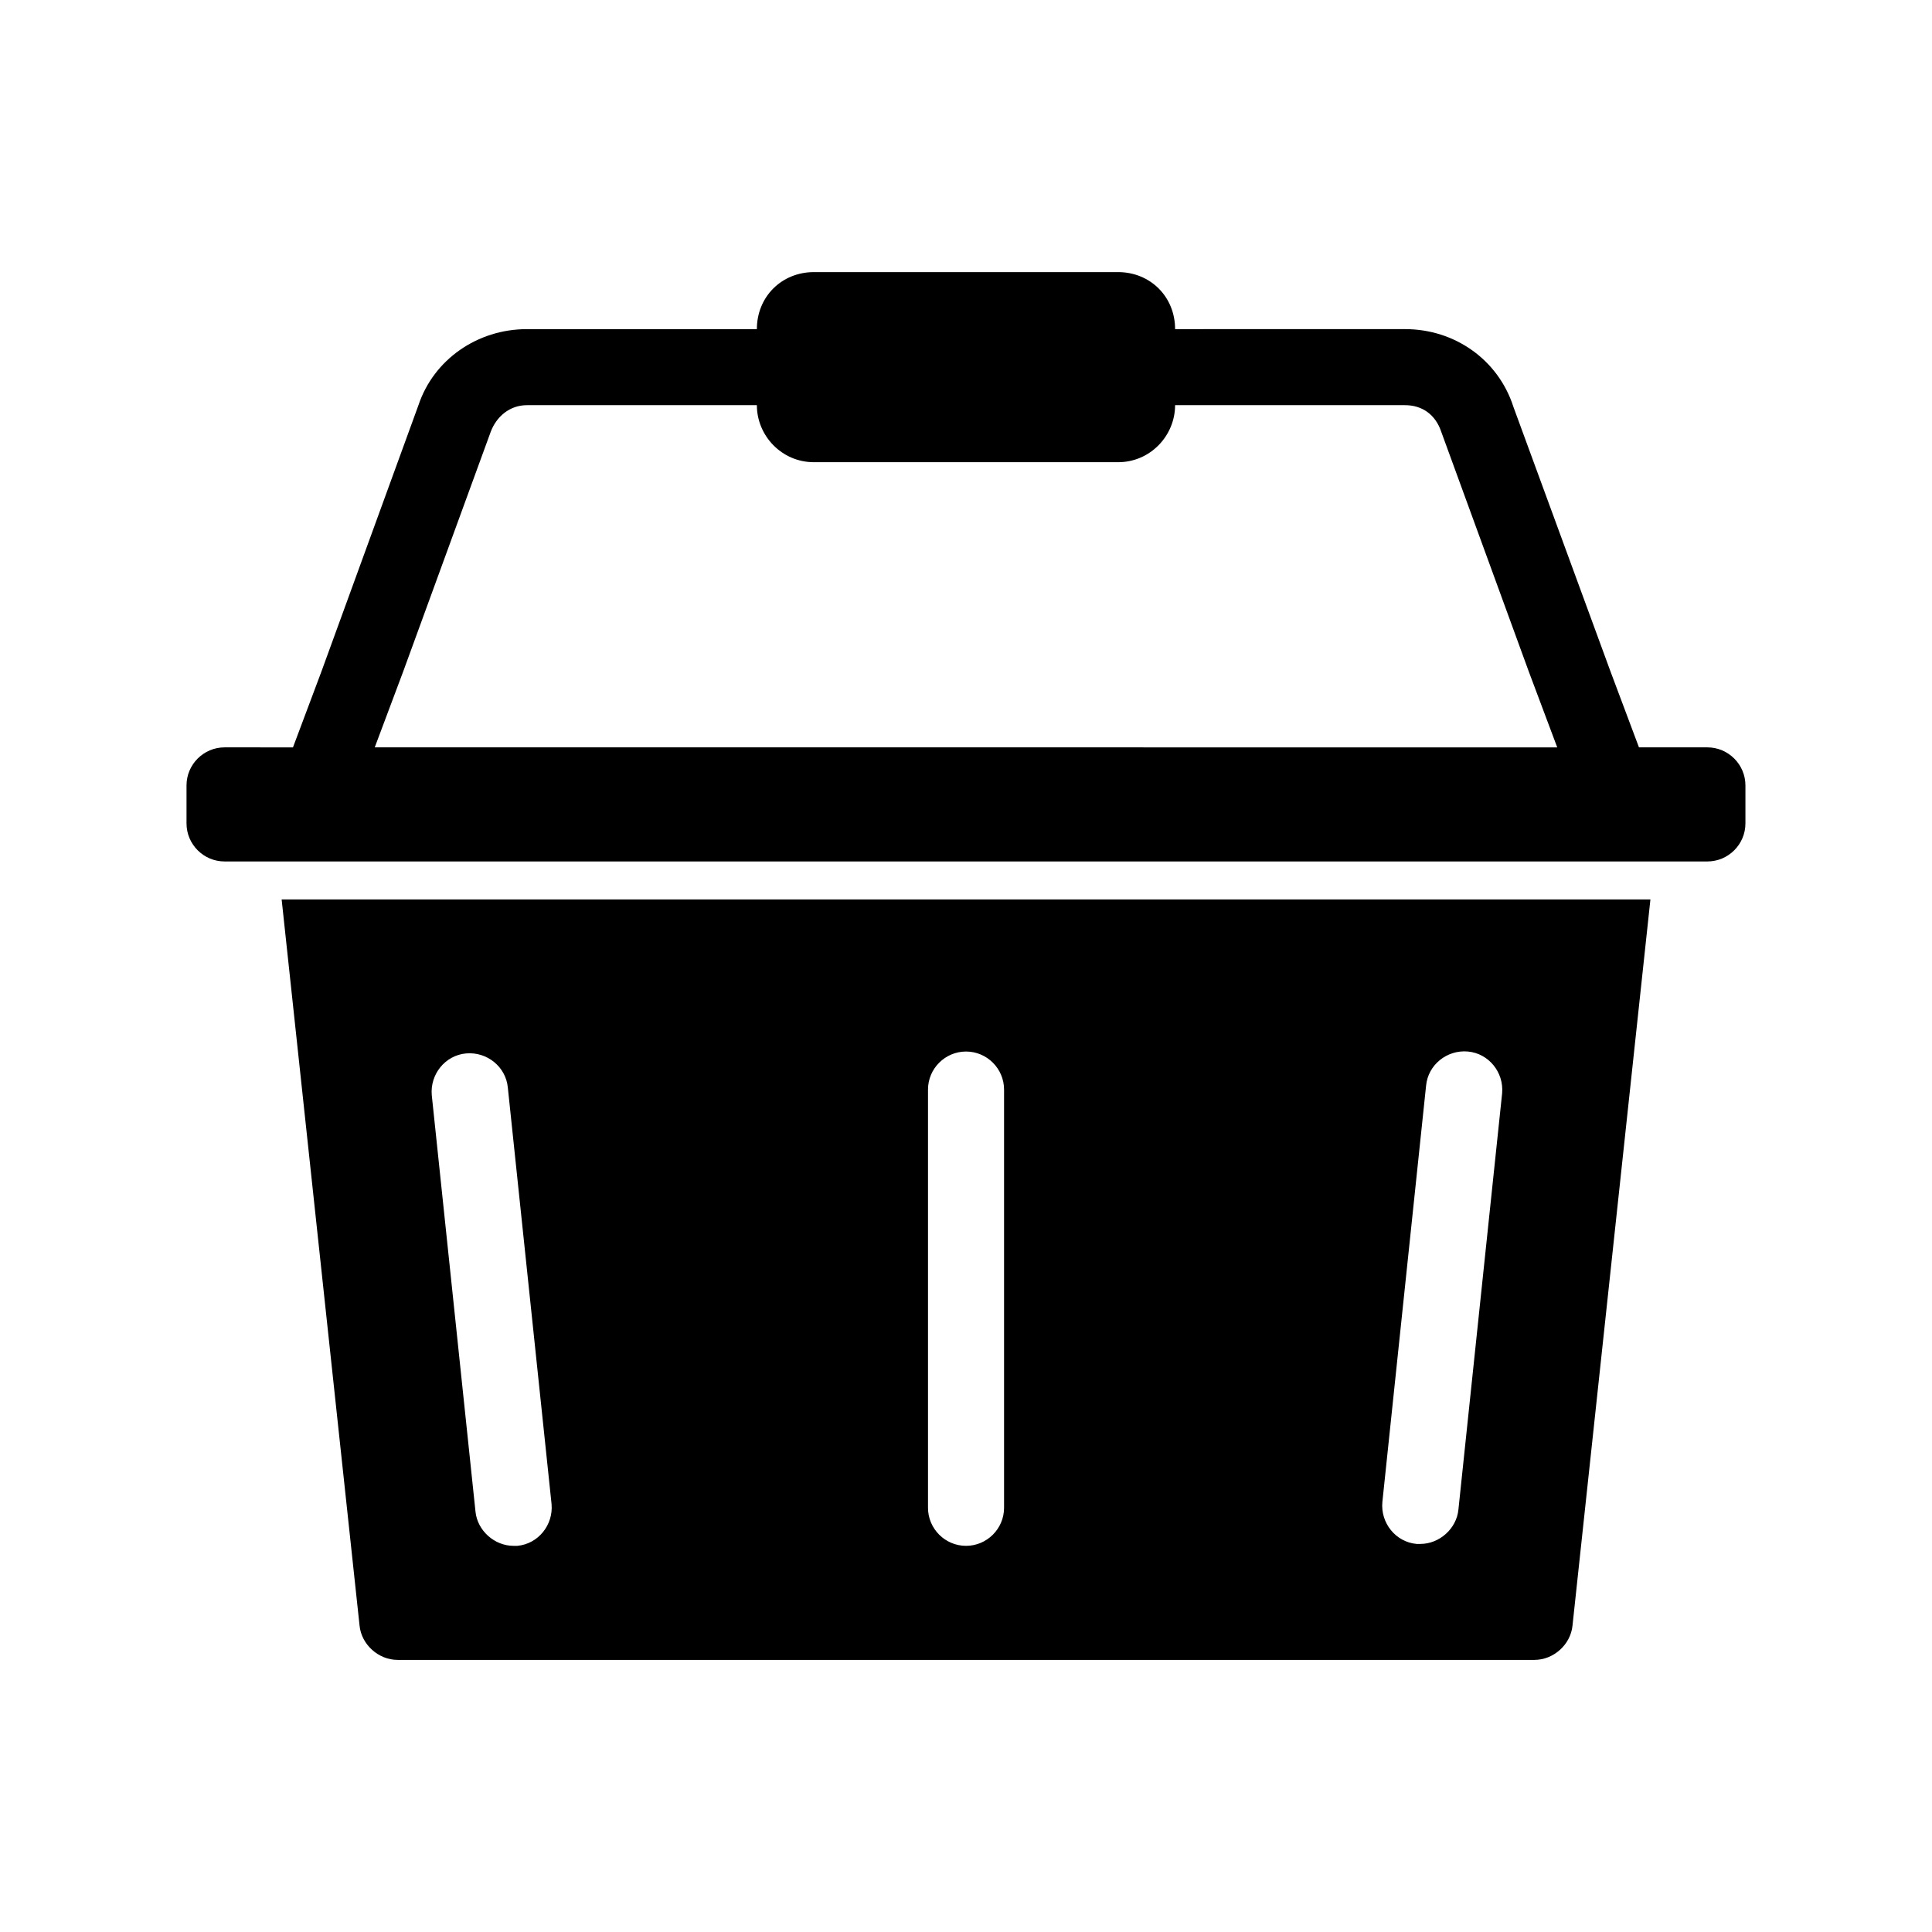
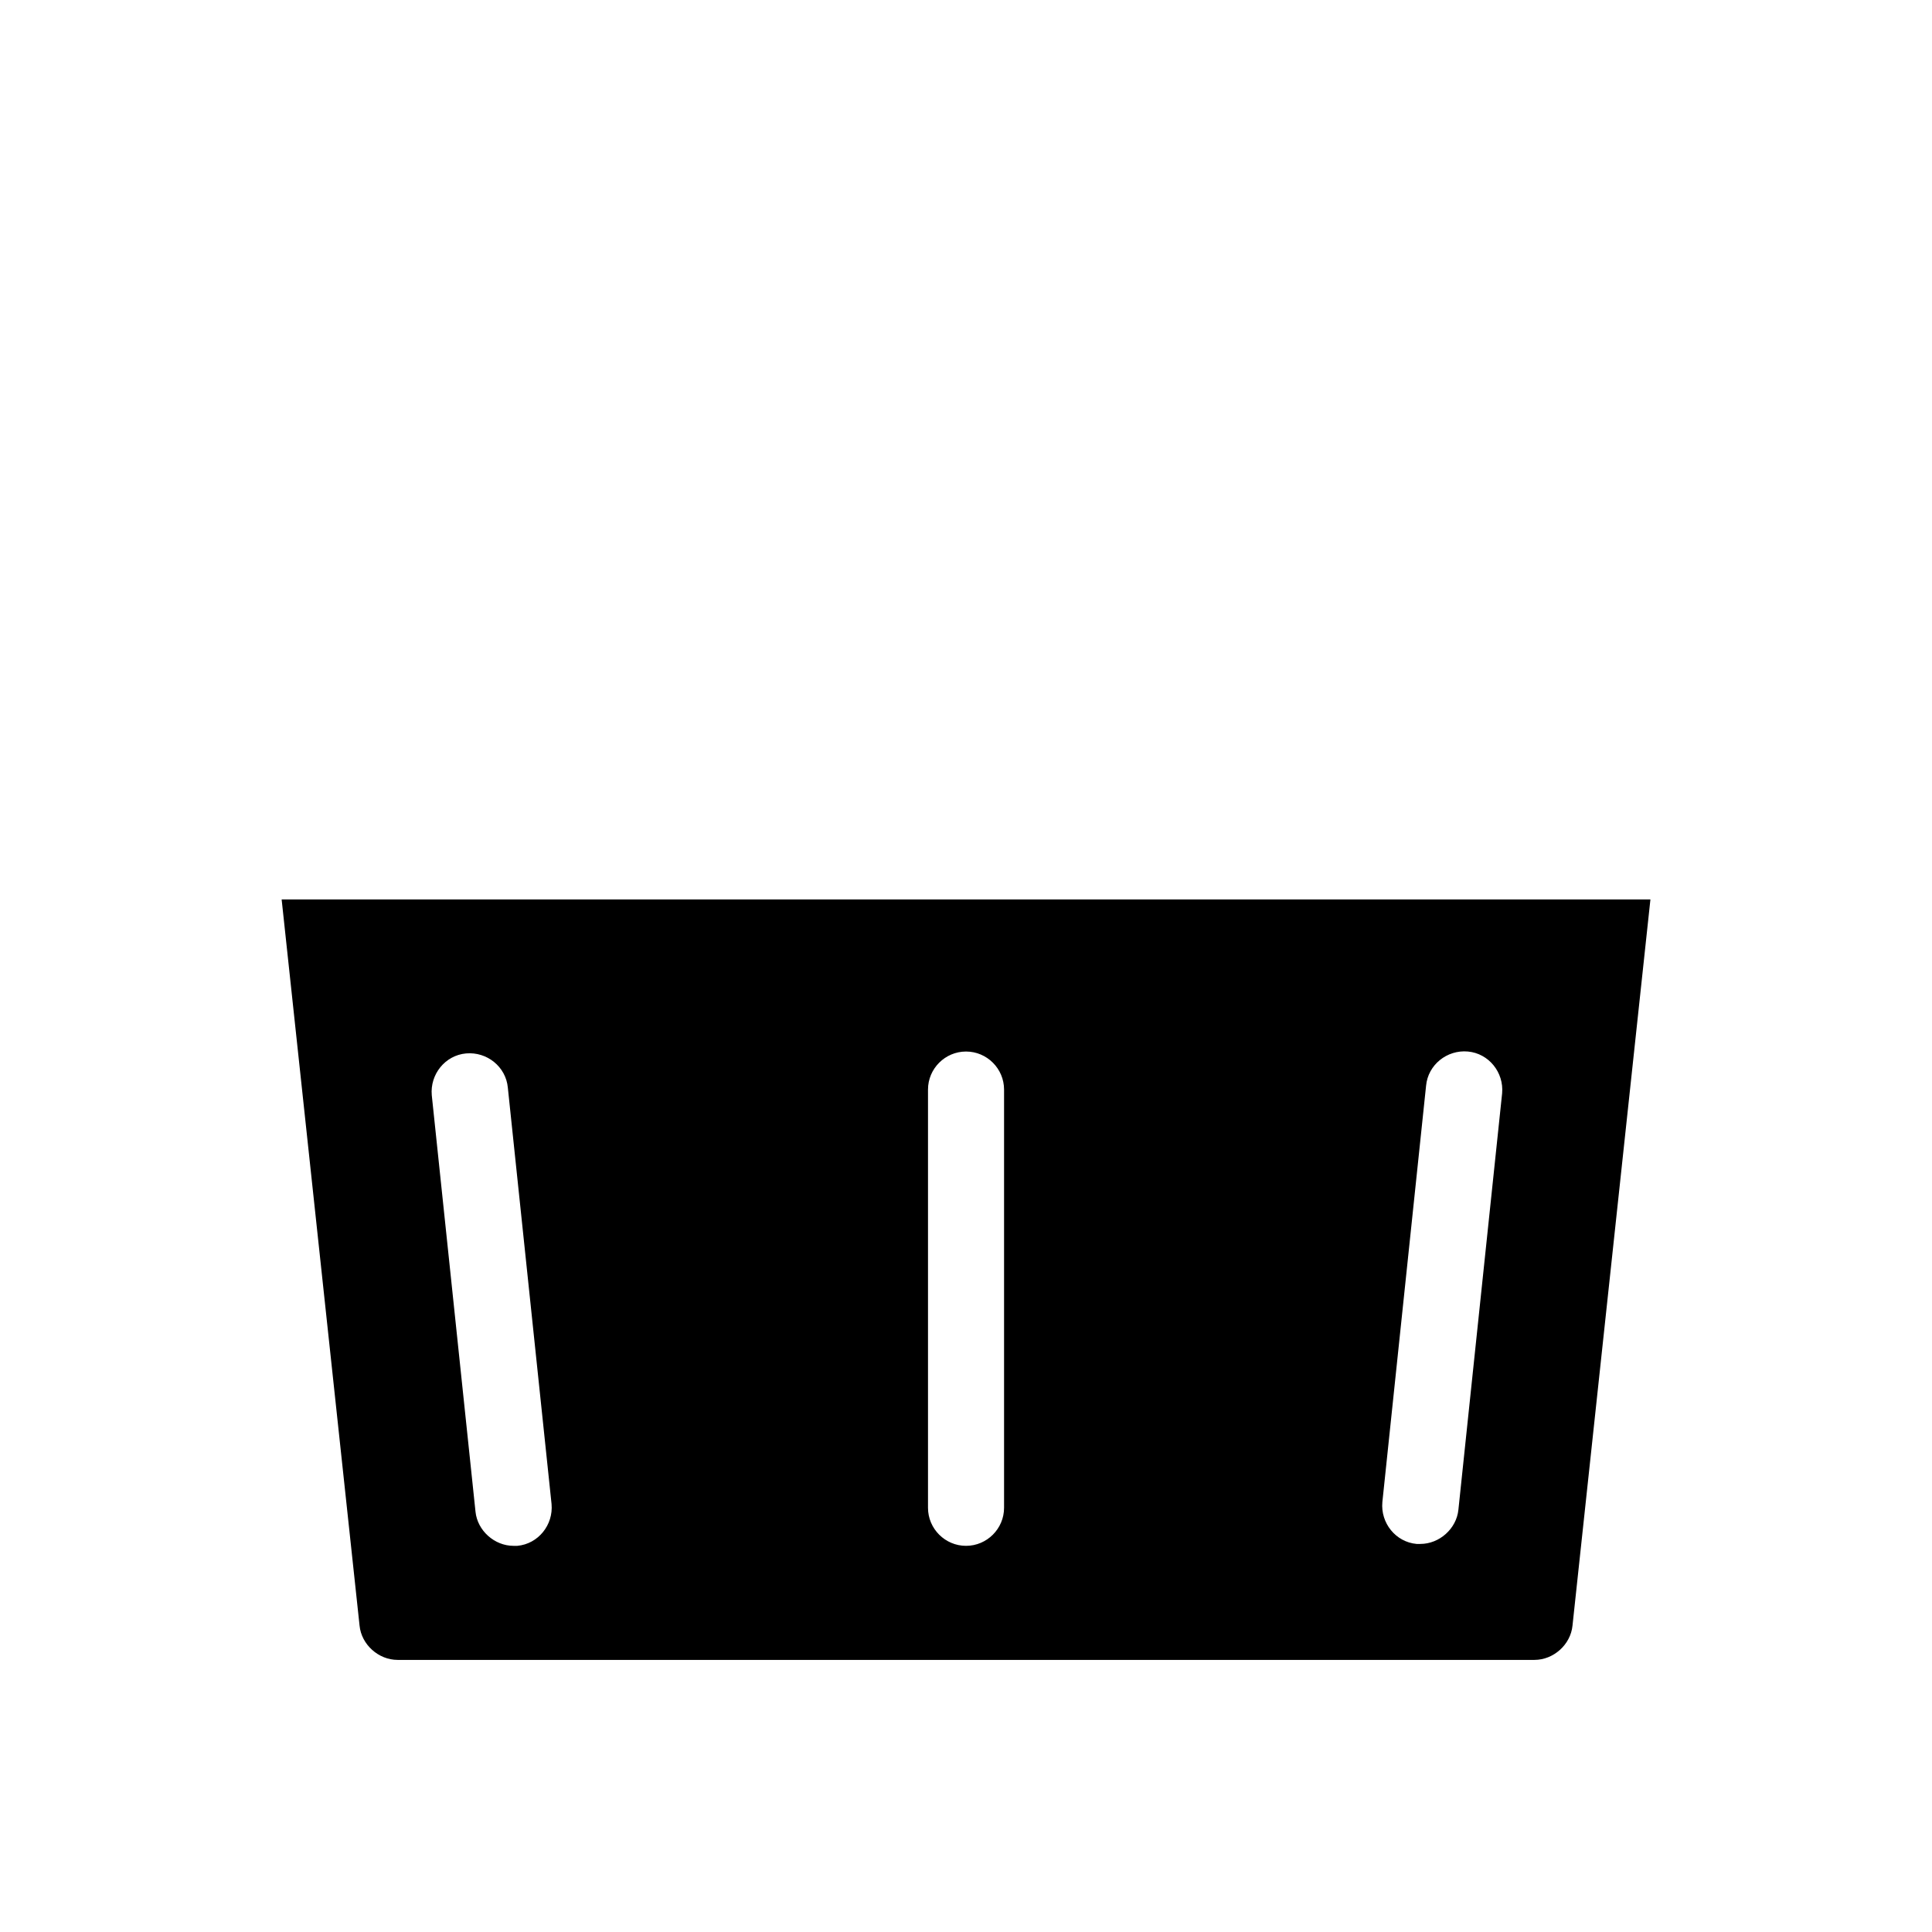
<svg xmlns="http://www.w3.org/2000/svg" fill="#000000" width="800px" height="800px" version="1.1" viewBox="144 144 512 512">
  <g>
-     <path d="m596.48 342.06h-18.137l-7.559-20.152-25.695-70.031c-4.031-12.594-15.617-20.656-28.719-20.656l-60.957 0.004c0-8.566-6.551-15.113-15.113-15.113h-80.609c-8.566 0-15.113 6.551-15.113 15.113h-60.965c-13.098 0-24.688 8.062-28.719 20.152l-25.695 70.535-7.559 20.152-18.133-0.004c-5.543 0-10.078 4.535-10.078 10.078v10.078c0 5.543 4.535 10.078 10.078 10.078h392.97c5.543 0 10.078-4.535 10.078-10.078v-10.078c-0.004-5.543-4.535-10.078-10.078-10.078zm-353.17 0 7.559-20.152 23.176-63.477c1.512-4.031 5.039-7.055 9.574-7.055h60.957c0 8.062 6.551 15.113 15.113 15.113h80.609c8.566 0 15.113-7.055 15.113-15.113h60.961c4.535 0 8.062 2.519 9.574 7.055l23.176 63.48 7.559 20.152z" />
    <path d="m239.29 574.82c0.504 5.039 5.039 9.07 10.078 9.07h301.28c5.039 0 9.574-4.031 10.078-9.07l20.652-192.46h-362.74zm271.05-32.746 11.586-110.34c0.504-5.543 5.543-9.574 11.082-9.07 5.543 0.504 9.574 5.543 9.07 11.082l-11.586 110.34c-0.504 5.039-5.039 9.07-10.078 9.07h-1.008c-5.539-0.504-9.57-5.543-9.066-11.082zm-120.41-109.33c0-5.543 4.535-10.078 10.078-10.078s10.078 4.535 10.078 10.078v110.84c0 5.543-4.535 10.078-10.078 10.078s-10.078-4.535-10.078-10.078zm-122.43-9.574c5.543-0.504 10.578 3.527 11.082 9.07l11.586 110.34c0.504 5.543-3.527 10.578-9.07 11.082h-1.008c-5.039 0-9.574-4.031-10.078-9.07l-11.586-110.34c-0.496-5.539 3.531-10.578 9.074-11.082z" />
  </g>
</svg>